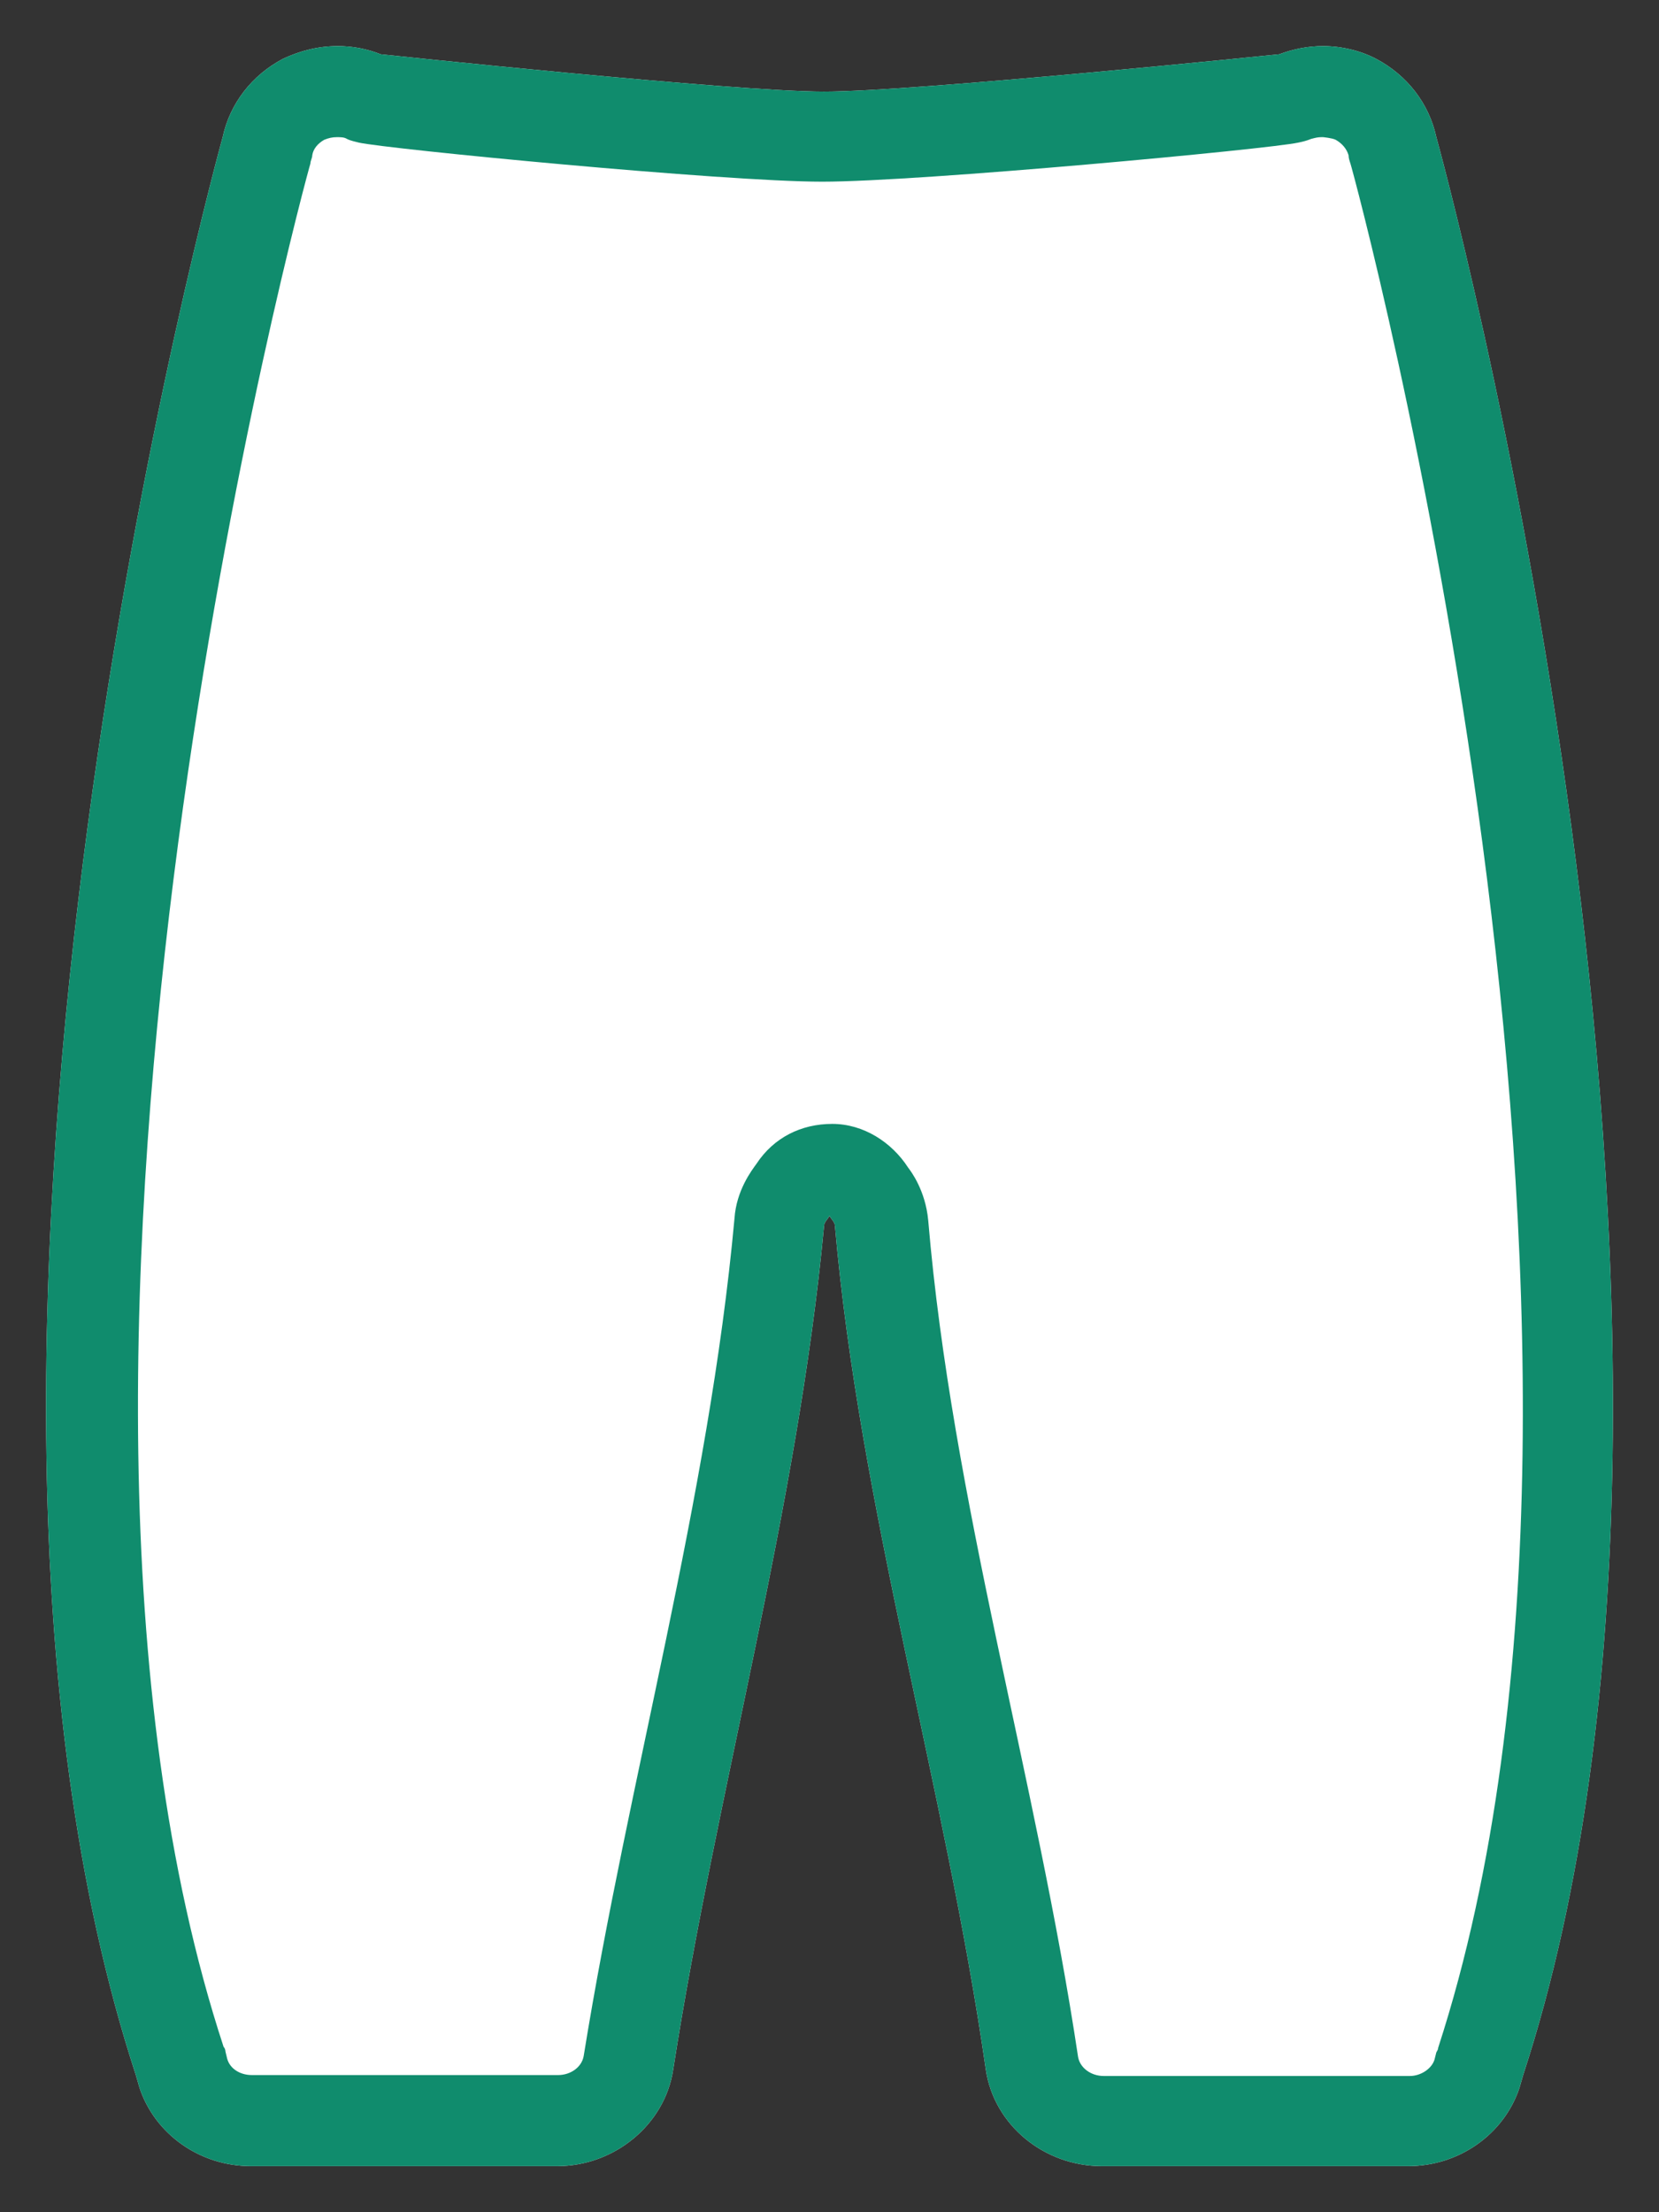
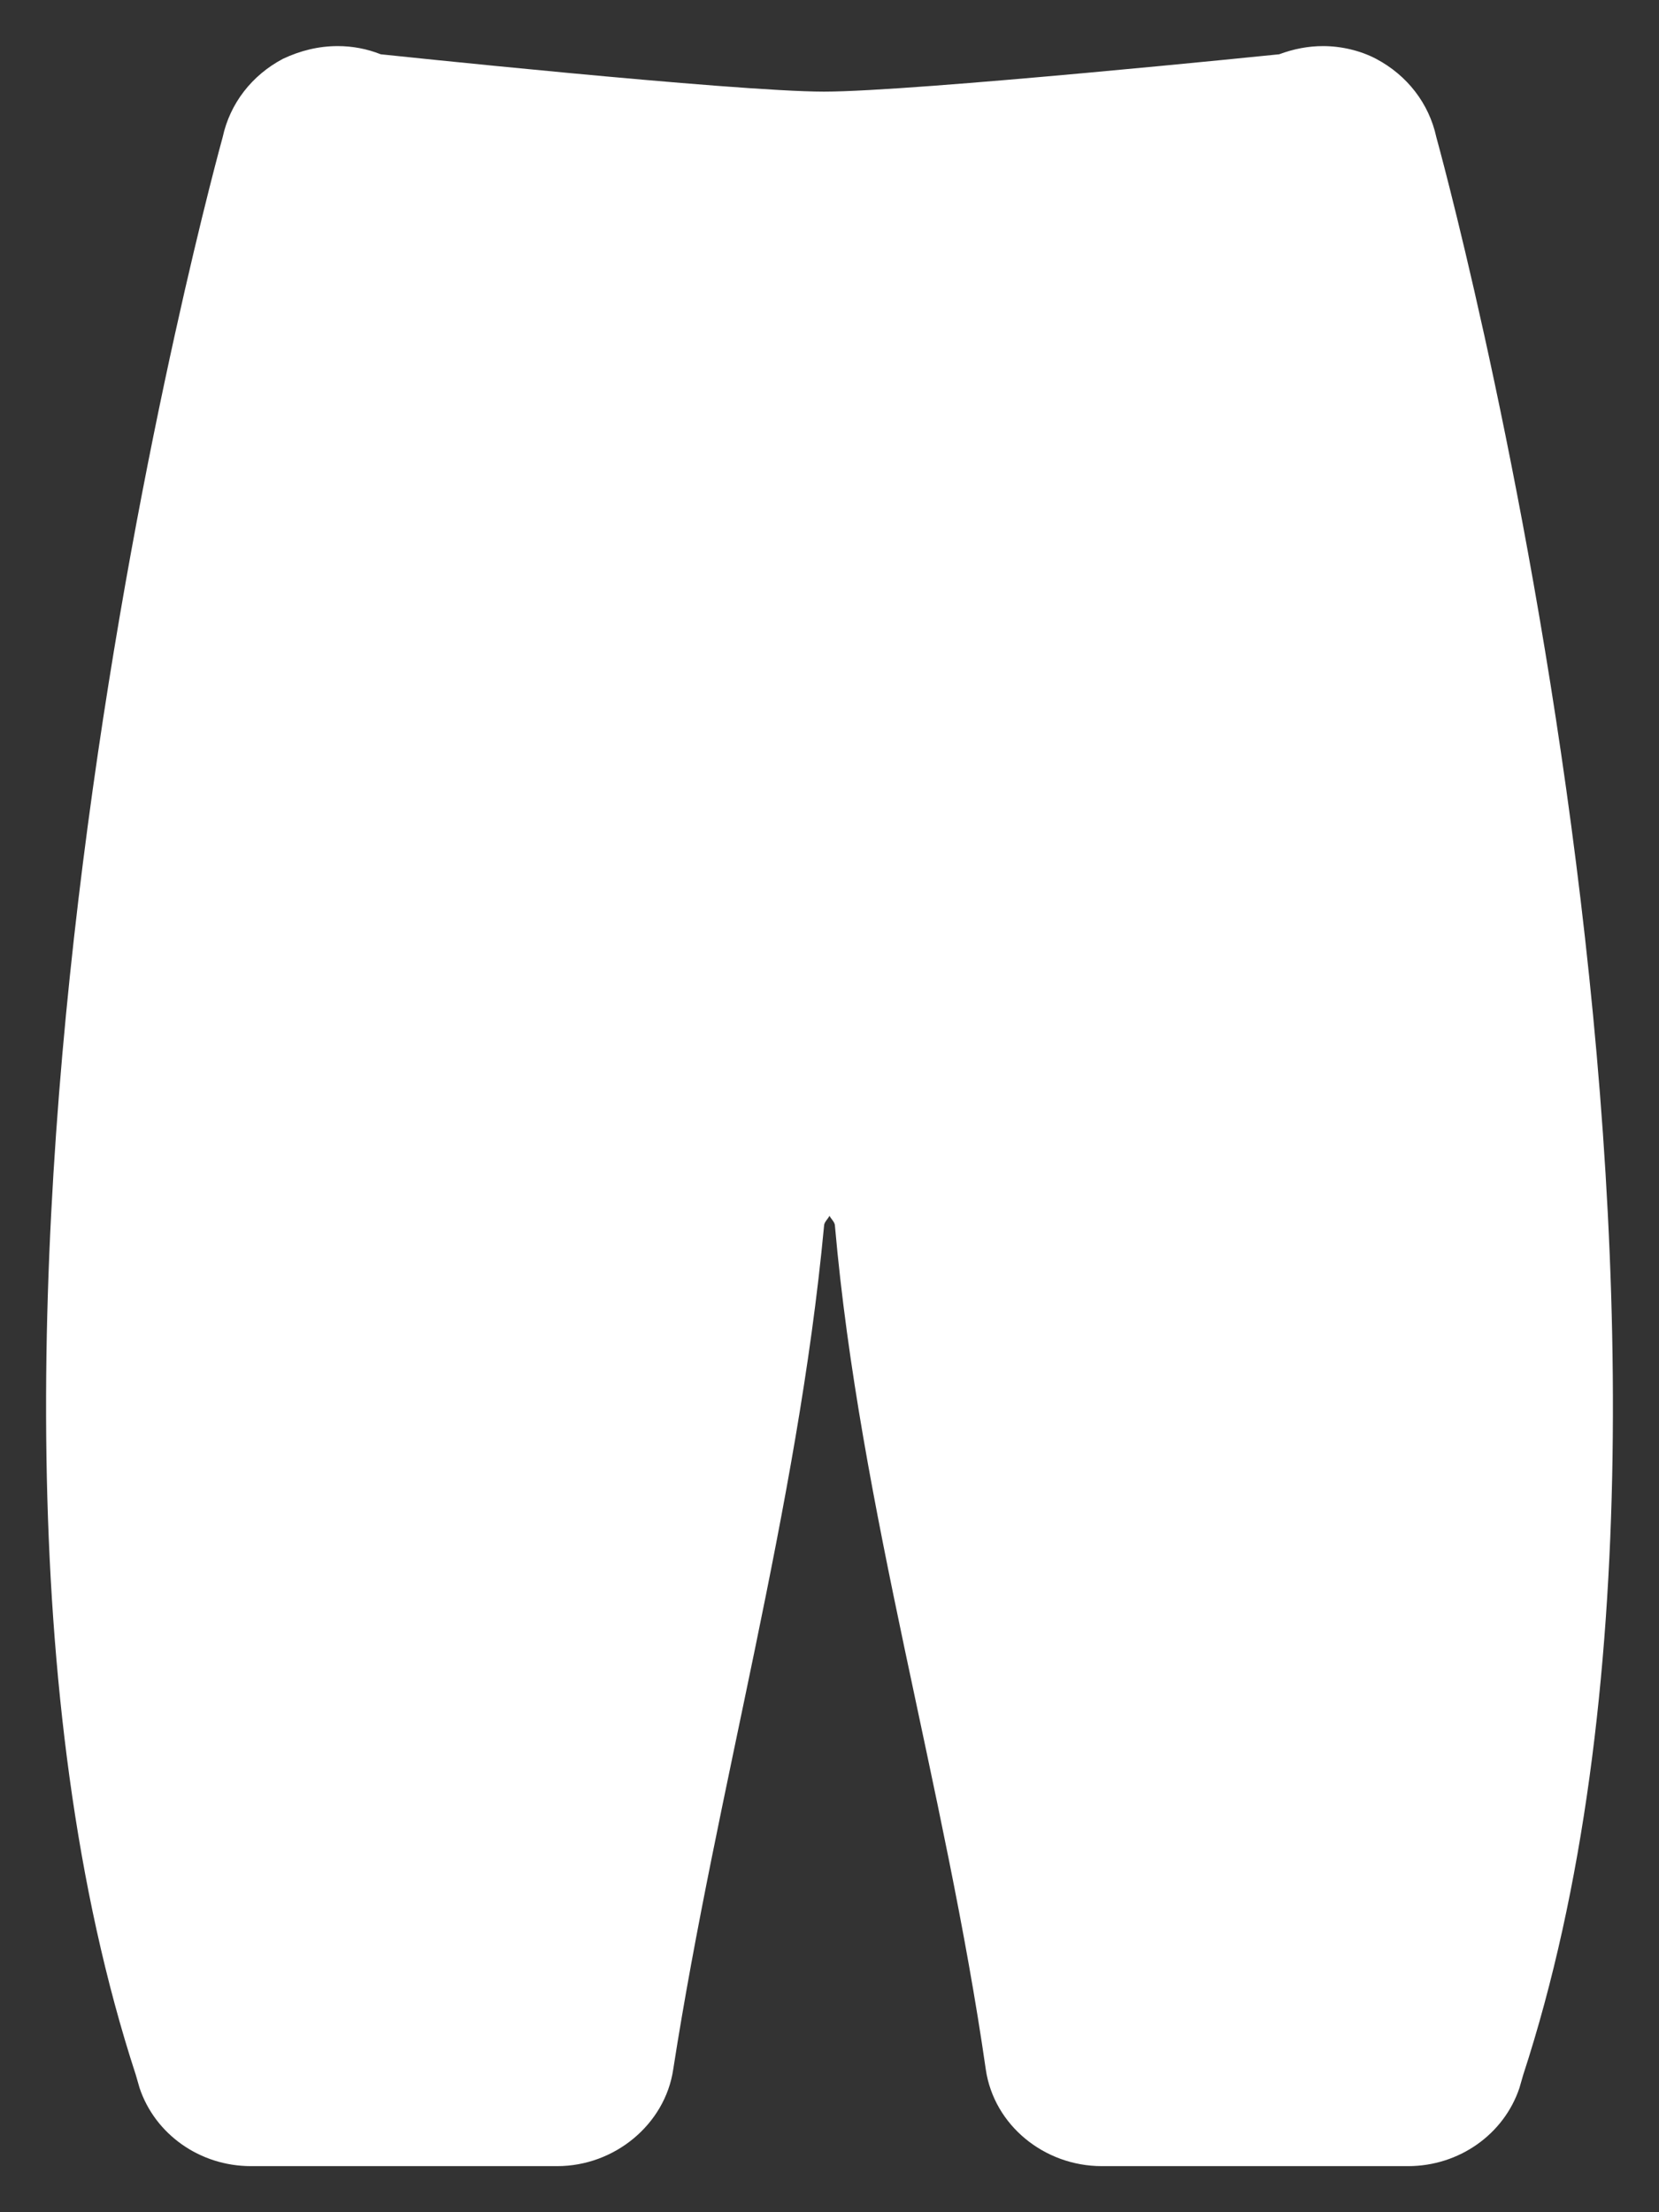
<svg xmlns="http://www.w3.org/2000/svg" width="18" height="24" viewBox="0 0 18 24" fill="none">
  <rect x="0" y="0" width="18" height="24" fill="#333333" stroke="none" />
  <path d="M14.355 0.5C14.196 0.5 14.037 0.53 13.879 0.589C13.879 0.589 9.922 0.994 8.941 0.994C7.959 0.994 4.131 0.589 4.131 0.589C3.983 0.53 3.824 0.5 3.665 0.5C3.457 0.5 3.259 0.549 3.07 0.638C2.733 0.816 2.495 1.122 2.416 1.488C2.416 1.488 -1.174 14.405 1.474 22.512L1.514 22.651C1.682 23.154 2.168 23.5 2.723 23.5H6.045C6.67 23.5 7.215 23.046 7.304 22.453C7.779 19.402 8.653 16.368 8.941 13.299C8.941 13.259 8.98 13.229 9 13.19C9.02 13.229 9.059 13.259 9.059 13.299C9.329 16.375 10.256 19.391 10.696 22.453C10.785 23.056 11.33 23.5 11.955 23.5H15.277C15.832 23.5 16.318 23.154 16.486 22.651L16.526 22.512C19.174 14.405 15.584 1.488 15.584 1.488C15.505 1.122 15.267 0.816 14.93 0.638C14.761 0.549 14.553 0.5 14.355 0.5Z" fill="white" />
-   <path d="M14.355 1.488C14.355 1.488 14.454 1.497 14.493 1.517C14.563 1.557 14.612 1.616 14.632 1.685C14.632 1.715 14.642 1.744 14.652 1.774C14.692 1.892 18.113 14.494 15.604 22.216C15.604 22.236 15.594 22.246 15.584 22.266L15.564 22.345C15.534 22.443 15.416 22.522 15.297 22.522H11.975C11.836 22.522 11.717 22.433 11.697 22.315C11.243 19.288 10.329 16.283 10.071 13.239C10.041 12.914 9.883 12.706 9.853 12.667C9.674 12.39 9.367 12.193 9.03 12.193C8.693 12.193 8.395 12.341 8.207 12.627C8.157 12.696 7.989 12.914 7.969 13.22C7.691 16.262 6.821 19.284 6.333 22.305C6.313 22.424 6.194 22.512 6.055 22.512H2.733C2.604 22.512 2.495 22.443 2.465 22.335L2.446 22.256C2.446 22.256 2.446 22.226 2.426 22.206C-0.103 14.494 3.328 1.892 3.368 1.774C3.368 1.744 3.388 1.715 3.388 1.685C3.398 1.616 3.447 1.557 3.517 1.517C3.566 1.497 3.606 1.488 3.655 1.488C3.695 1.488 3.735 1.488 3.764 1.507C3.804 1.527 3.854 1.537 3.893 1.547C4.201 1.616 7.85 1.971 8.921 1.971C9.992 1.971 13.779 1.616 14.087 1.547C14.136 1.537 14.176 1.527 14.226 1.507C14.265 1.497 14.295 1.488 14.335 1.488M14.355 0.5C14.196 0.5 14.037 0.53 13.879 0.589C13.879 0.589 9.922 0.994 8.941 0.994C7.959 0.994 4.131 0.589 4.131 0.589C3.983 0.53 3.824 0.5 3.665 0.5C3.457 0.5 3.259 0.549 3.07 0.638C2.733 0.816 2.495 1.122 2.416 1.488C2.416 1.488 -1.174 14.405 1.474 22.512L1.514 22.651C1.682 23.154 2.168 23.5 2.723 23.5H6.045C6.67 23.5 7.215 23.046 7.304 22.453C7.779 19.402 8.653 16.368 8.941 13.299C8.941 13.259 8.98 13.229 9 13.19C9.02 13.229 9.059 13.259 9.059 13.299C9.329 16.375 10.256 19.391 10.696 22.453C10.785 23.056 11.33 23.5 11.955 23.5H15.277C15.832 23.5 16.318 23.154 16.486 22.651L16.526 22.512C19.174 14.405 15.584 1.488 15.584 1.488C15.505 1.122 15.267 0.816 14.93 0.638C14.761 0.549 14.553 0.5 14.355 0.5Z" fill="#108C6D" />
</svg>